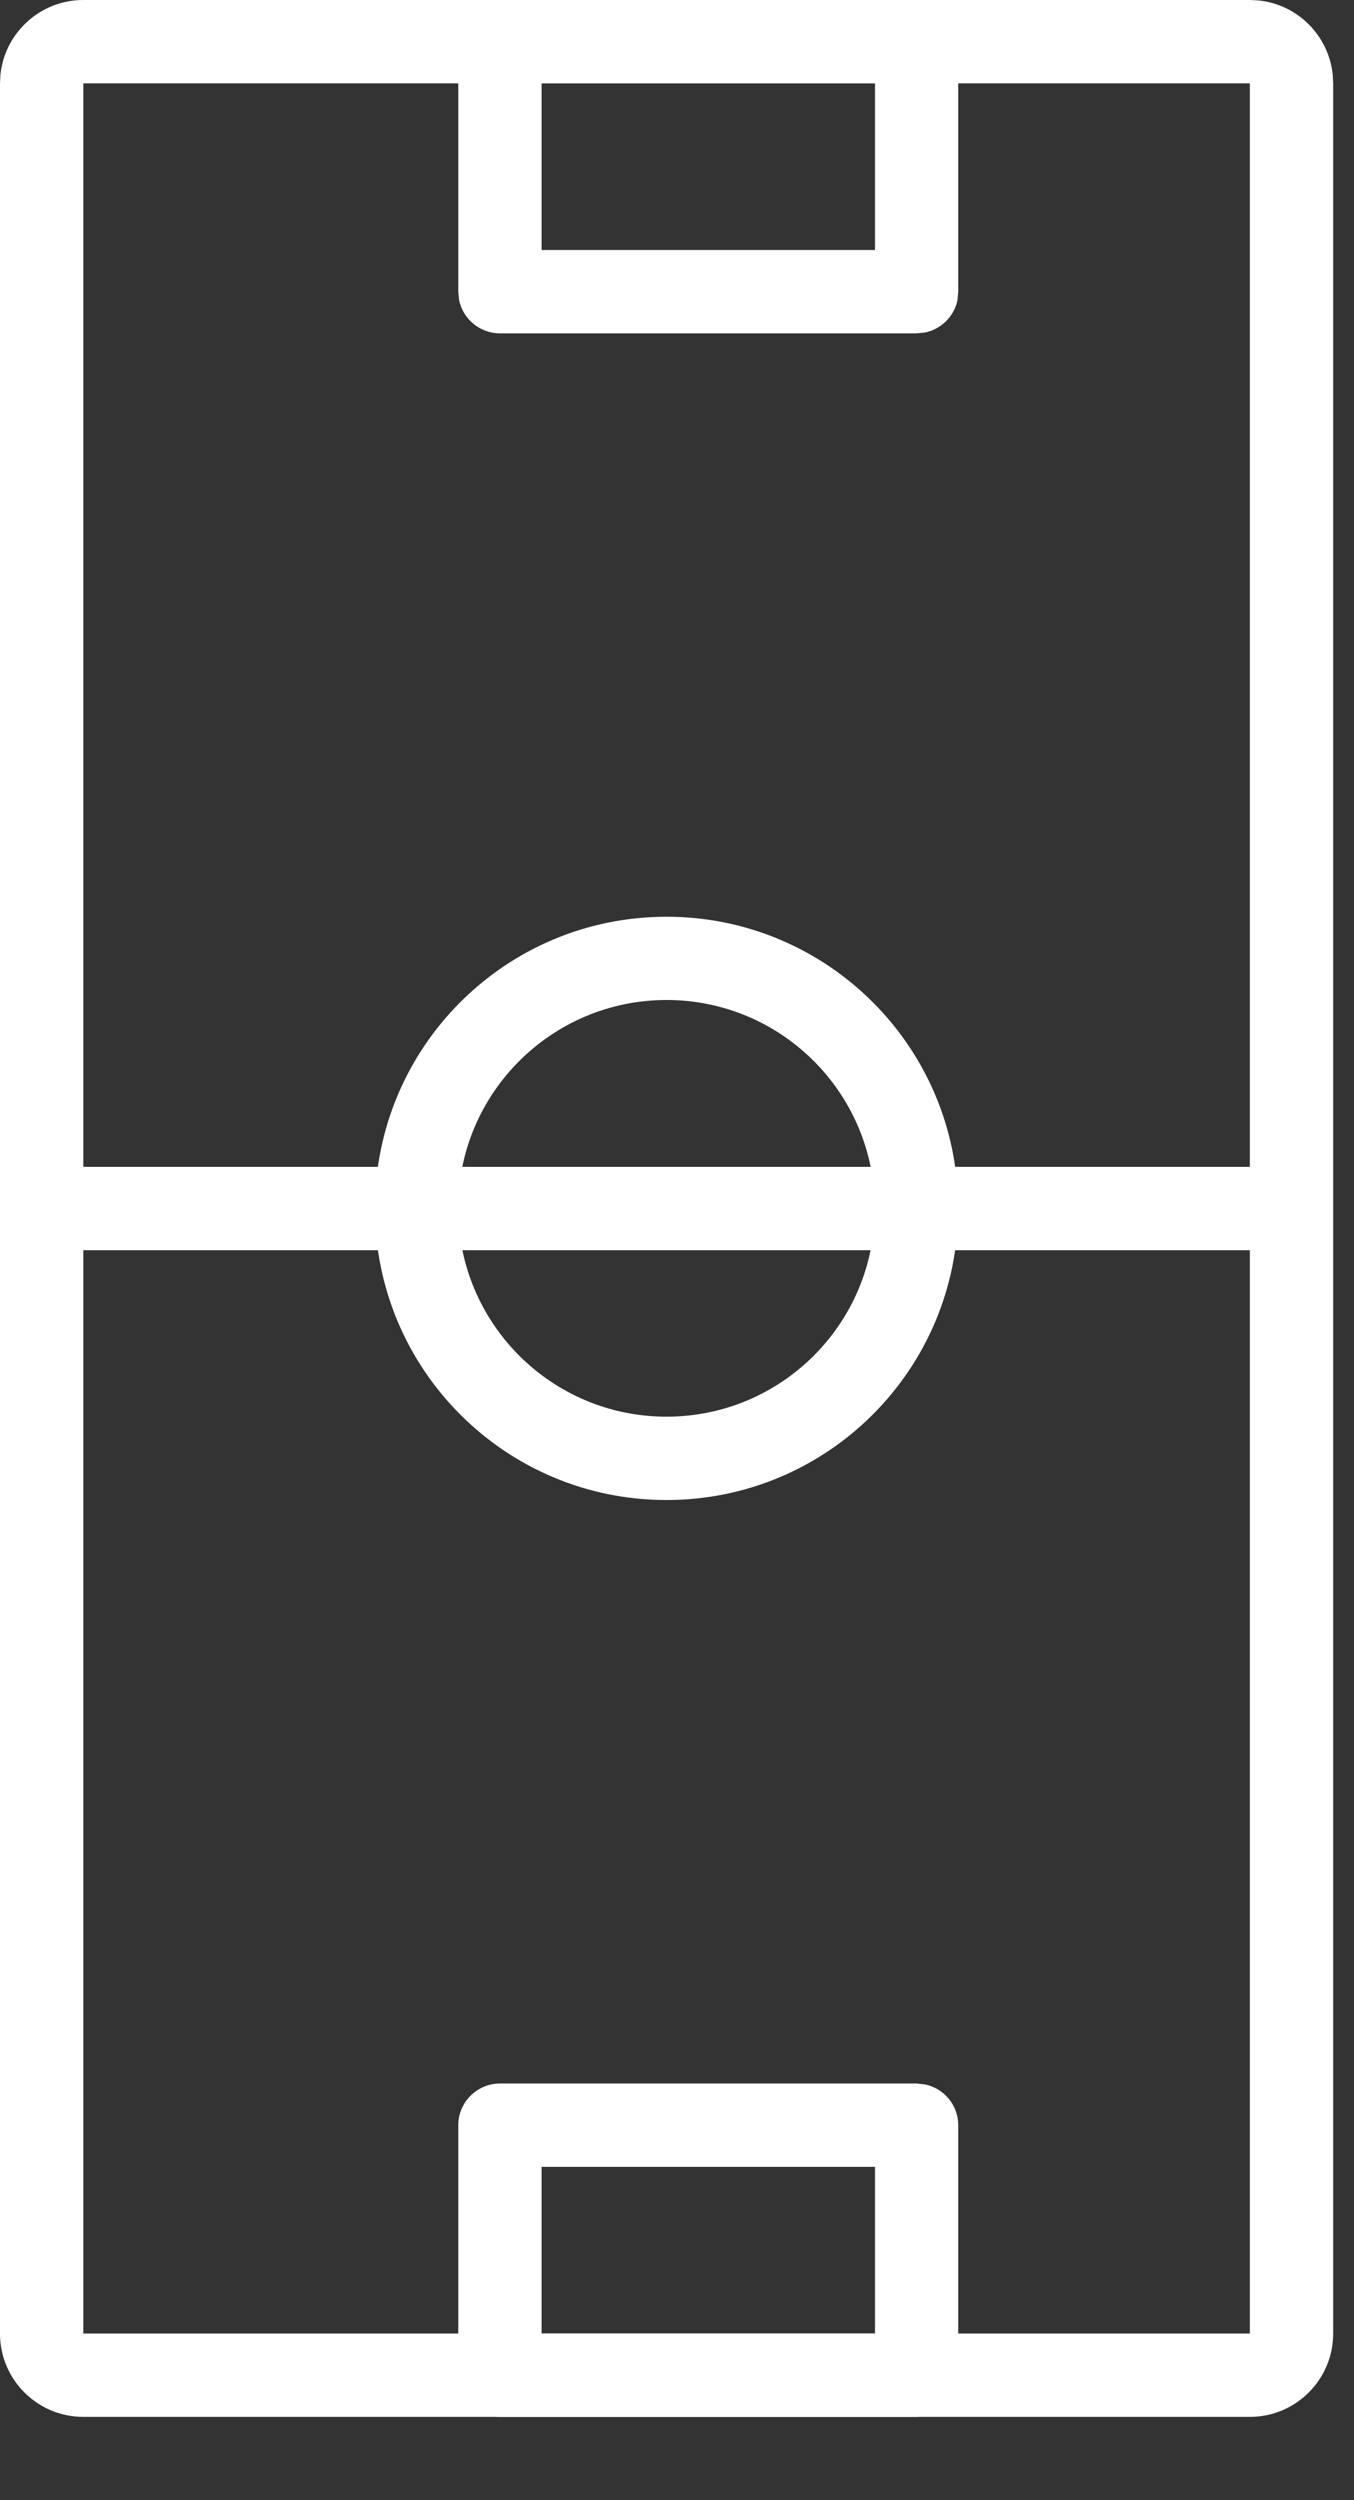
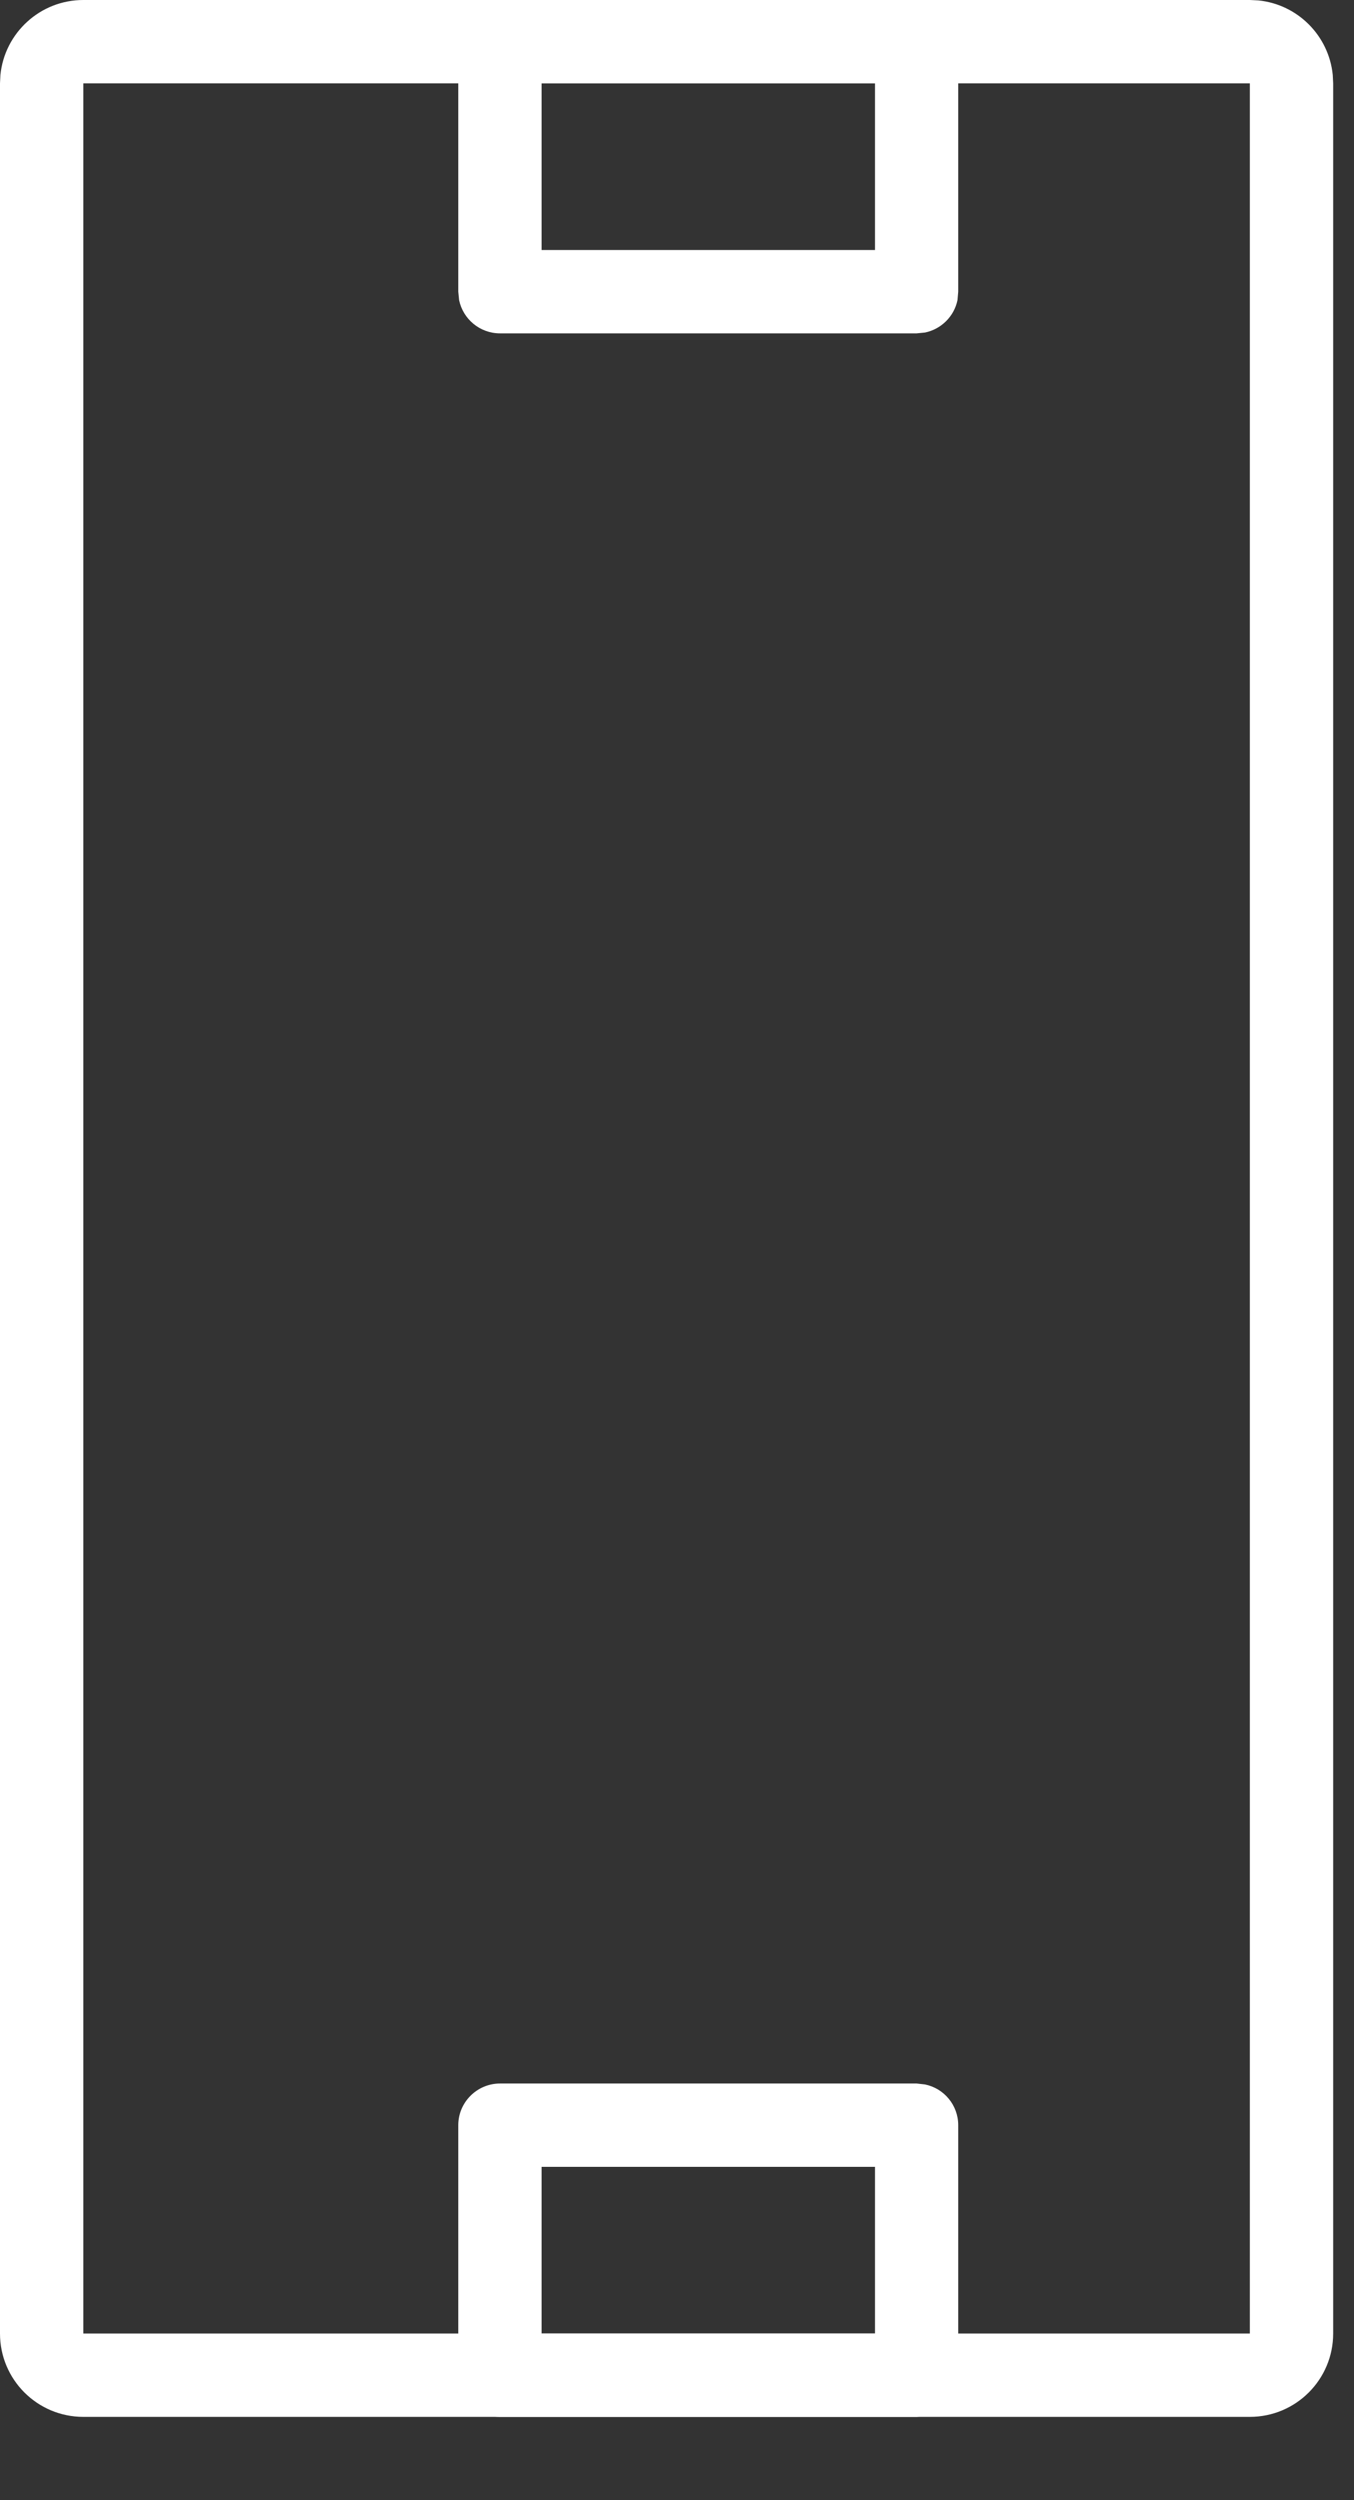
<svg xmlns="http://www.w3.org/2000/svg" width="13" height="24" viewBox="0 0 13 24" fill="none">
  <rect x="0" y="0" width="13" height="24" fill="#333333" stroke="none" />
  <path d="M12 0.8H12.8L12.8 22.4H12L12 0.8ZM0.8 0.8L0.8 22.4L12.8 22.4C12.8 22.842 12.442 23.2 12 23.2H0.8C0.358 23.2 0 22.842 9.44183e-07 22.4L0 0.8L0.004 0.719C0.045 0.315 0.386 9.94586e-05 0.8 4.89585e-07L12 0L12.082 0.004C12.459 0.042 12.758 0.342 12.796 0.719L12.8 0.8L0.8 0.8Z" fill="white" />
-   <path d="M12.4 11.201V12.001H0.4V11.201H12.4Z" fill="white" />
-   <path d="M6.399 9.599C5.295 9.6 4.399 10.495 4.399 11.599C4.4 12.704 5.295 13.599 6.399 13.599C7.504 13.599 8.399 12.704 8.399 11.599H9.199C9.199 13.146 7.946 14.399 6.399 14.399C4.853 14.399 3.6 13.146 3.6 11.599C3.6 10.053 4.853 8.8 6.399 8.8C7.946 8.8 9.199 10.053 9.199 11.599H8.399C8.399 10.495 7.504 9.599 6.399 9.599Z" fill="white" />
  <path d="M8.401 22.4V20.8H5.2V22.4H8.401ZM8.801 20L8.881 20.009C9.063 20.046 9.2 20.207 9.2 20.4V22.8L9.193 22.881C9.161 23.037 9.037 23.16 8.881 23.192L8.801 23.2H4.801C4.607 23.2 4.446 23.063 4.408 22.881L4.4 22.8V20.4C4.4 20.18 4.58 20 4.801 20H8.801Z" fill="white" />
-   <path d="M8.401 2.4V0.8L5.2 0.8L5.2 2.4H8.401ZM8.801 4.83909e-07L8.881 0.009C9.063 0.046 9.2 0.207 9.2 0.4V2.8L9.193 2.881C9.161 3.037 9.037 3.16 8.881 3.192L8.801 3.2L4.801 3.2C4.607 3.2 4.446 3.063 4.408 2.881L4.4 2.8V0.4C4.4 0.179 4.58 6.68418e-07 4.801 6.58762e-07L8.801 4.83909e-07Z" fill="white" />
+   <path d="M8.401 2.4V0.8L5.2 0.8L5.2 2.4H8.401ZM8.801 4.83909e-07L8.881 0.009C9.063 0.046 9.2 0.207 9.2 0.4V2.8L9.193 2.881C9.161 3.037 9.037 3.16 8.881 3.192L8.801 3.2L4.801 3.2C4.607 3.2 4.446 3.063 4.408 2.881L4.4 2.8V0.4L8.801 4.83909e-07Z" fill="white" />
</svg>